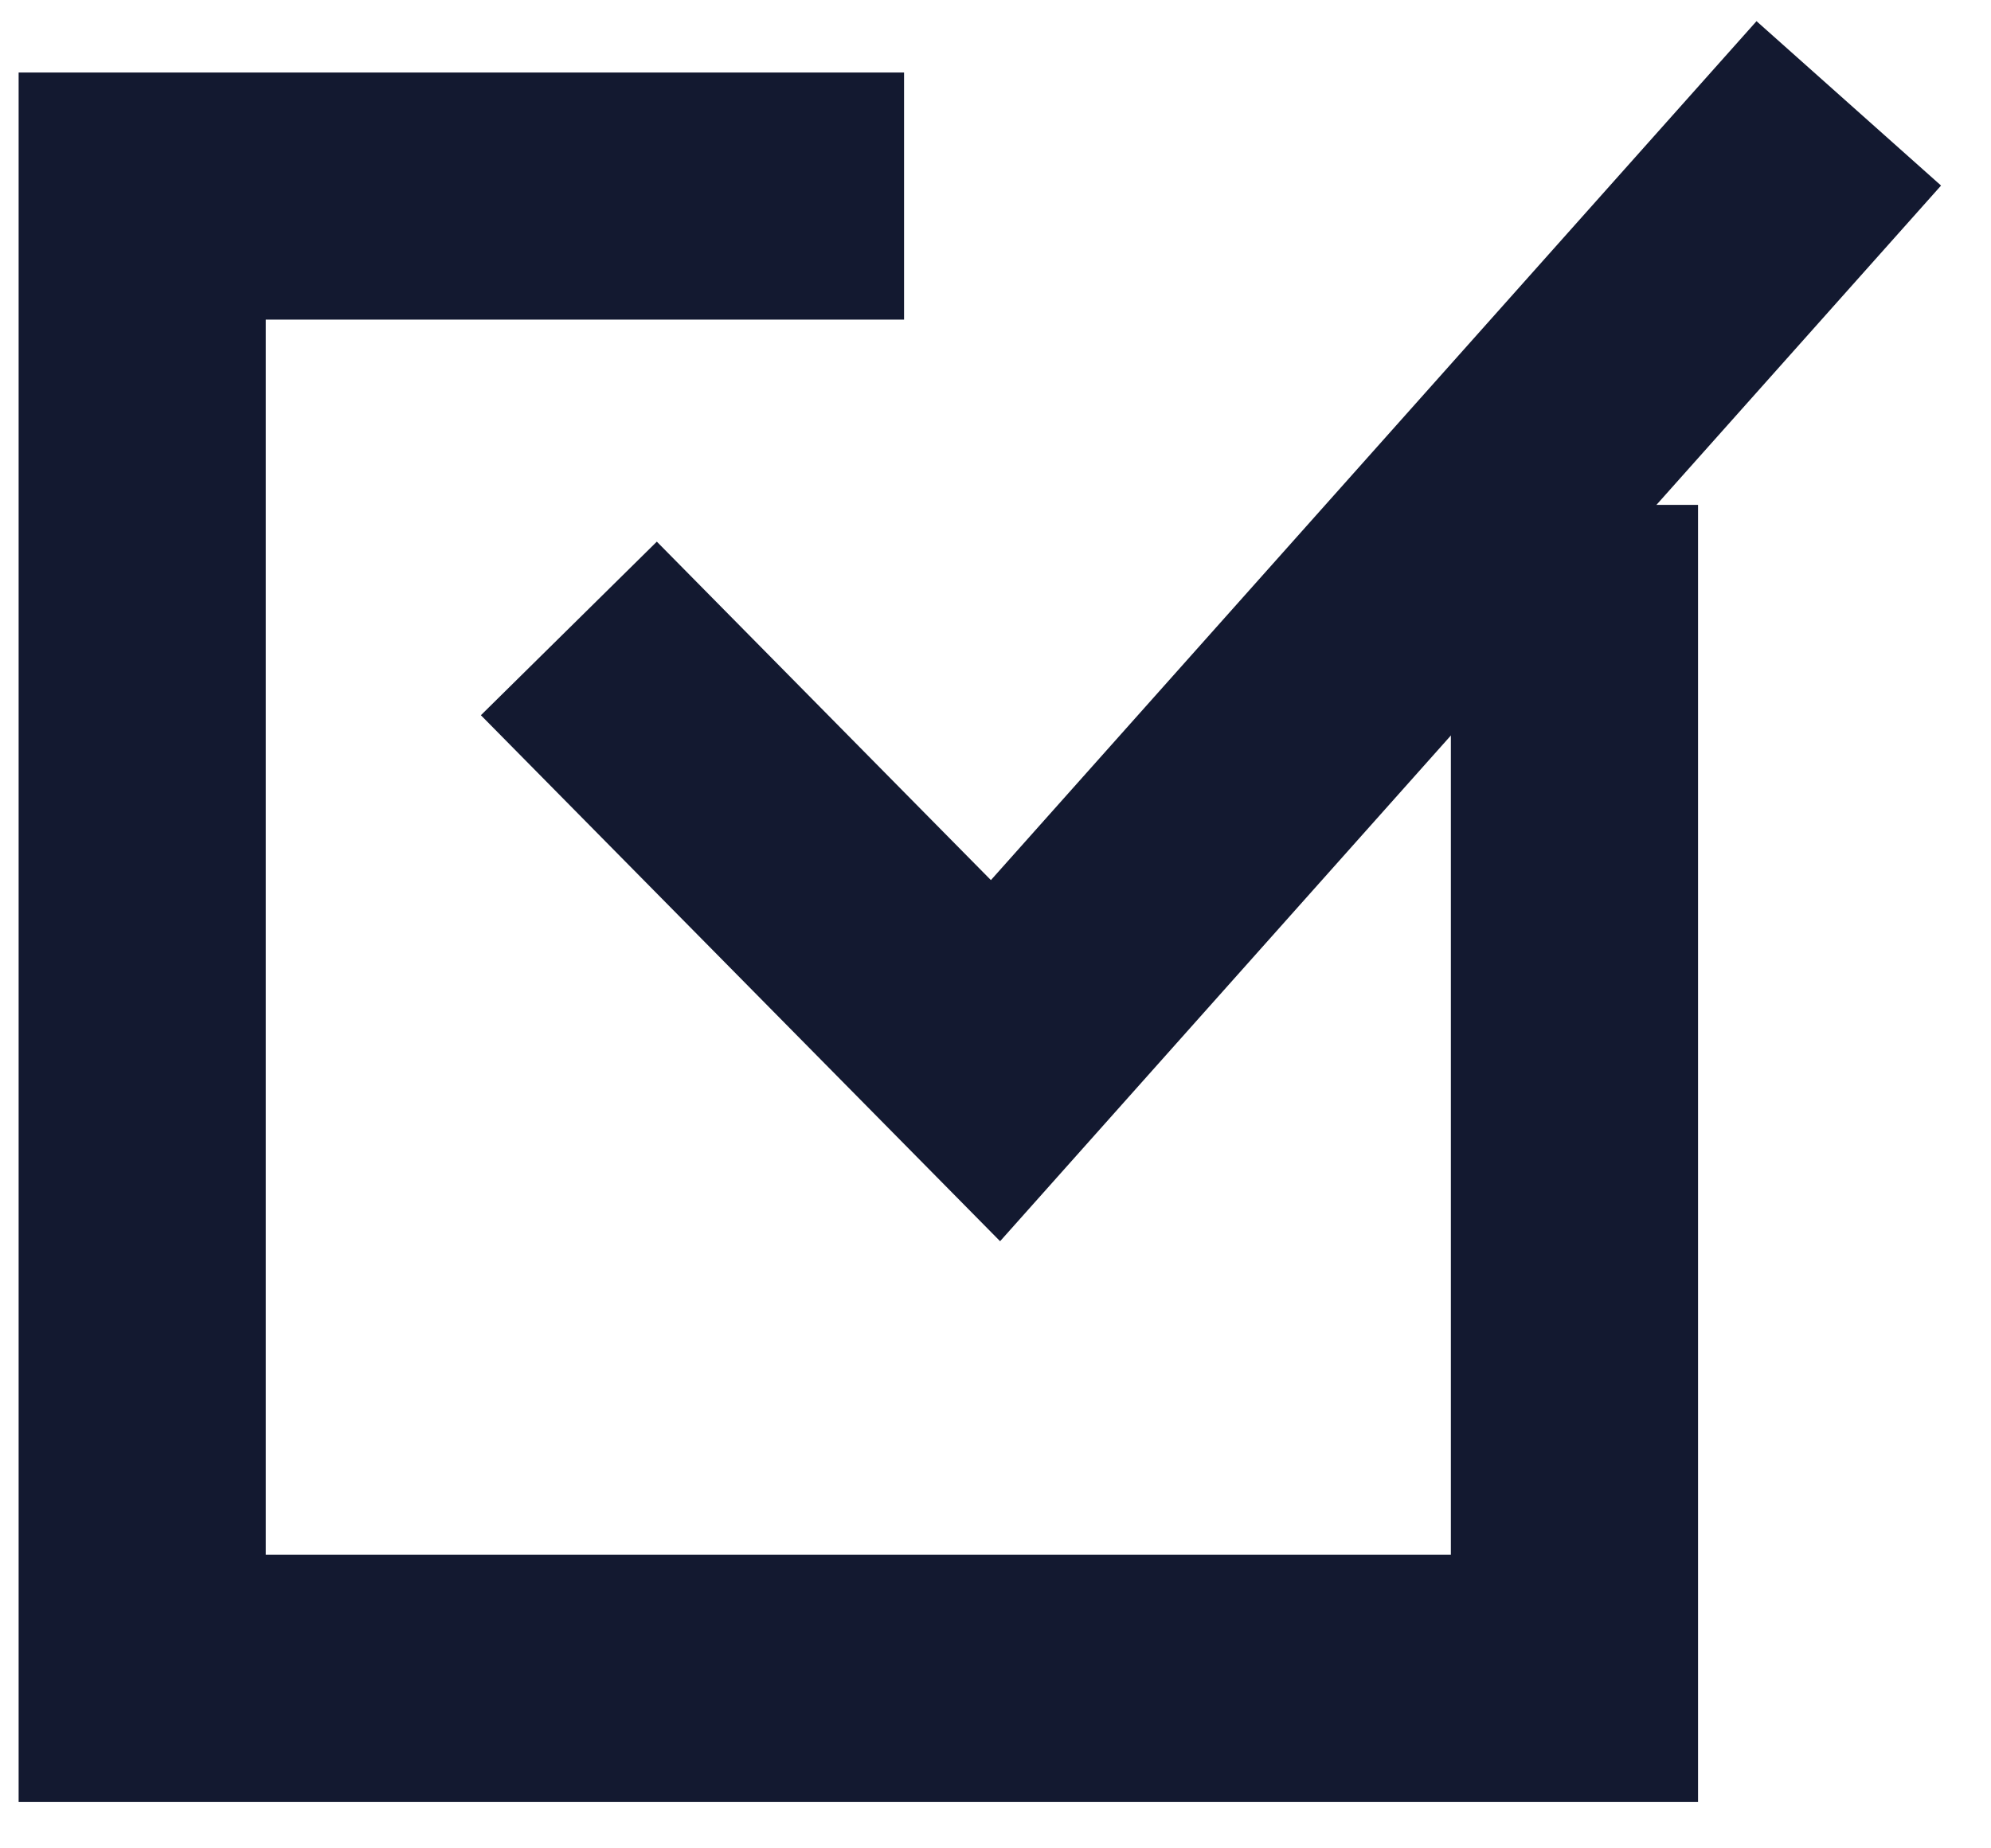
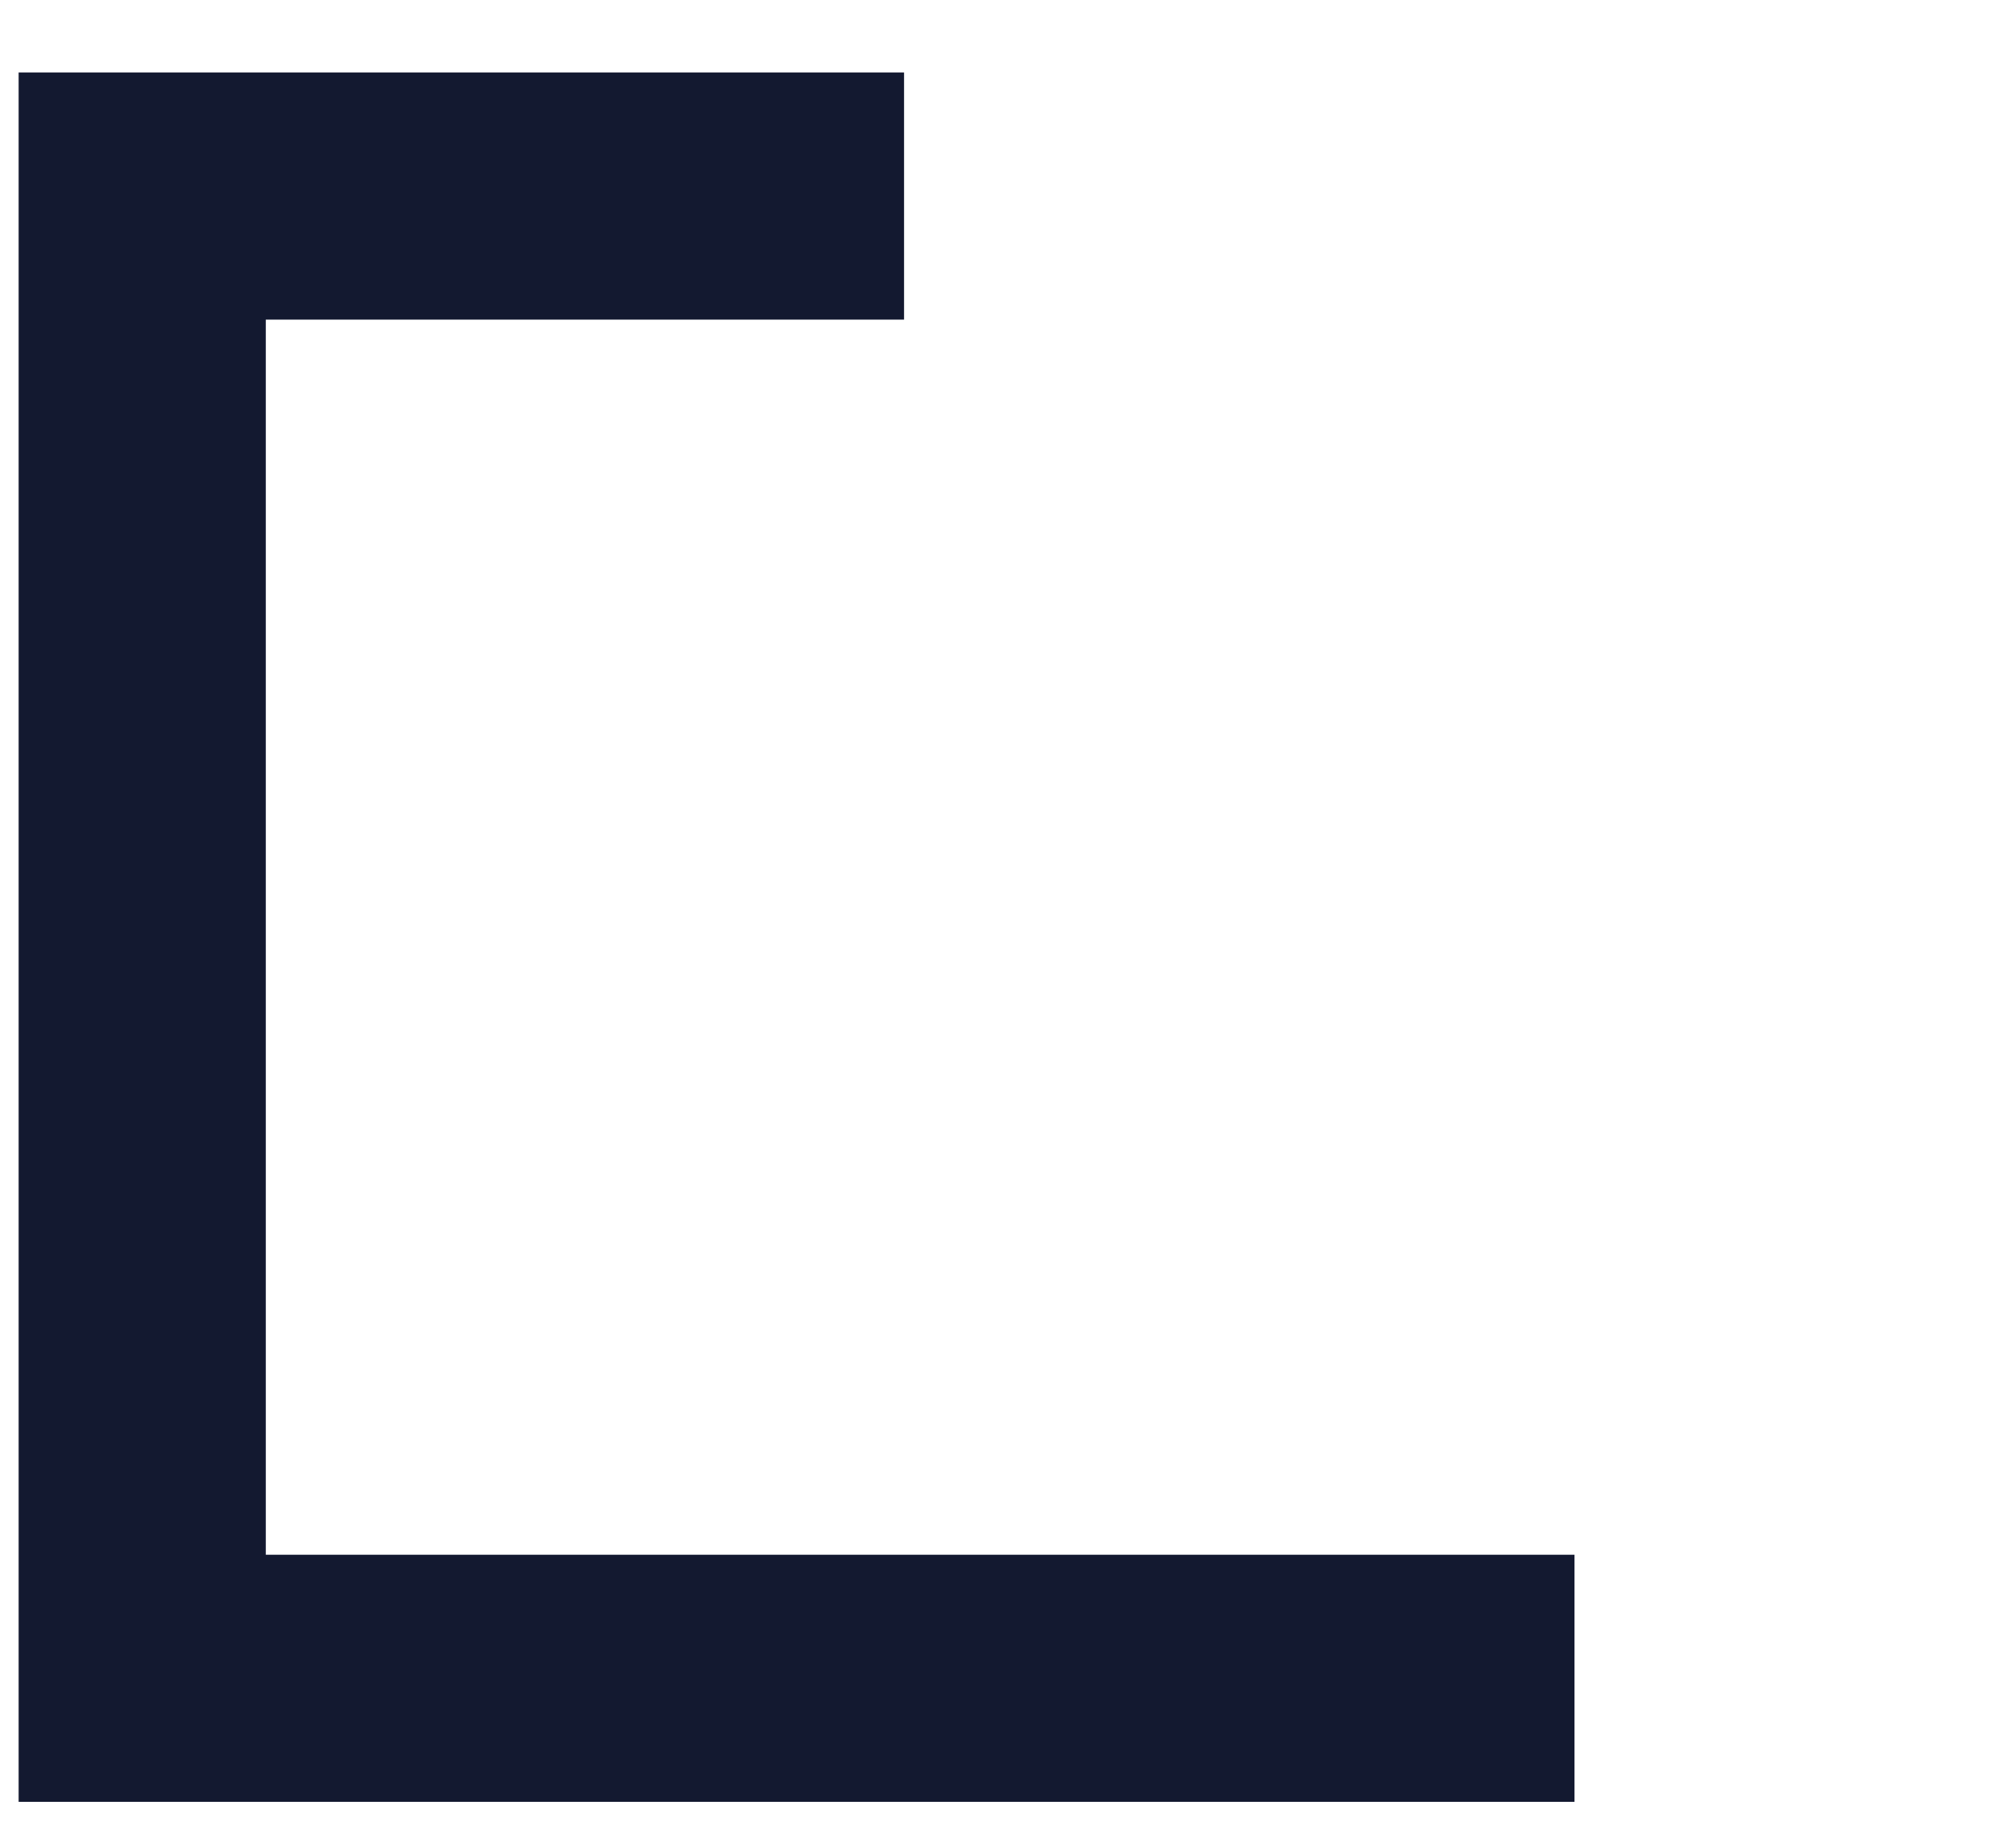
<svg xmlns="http://www.w3.org/2000/svg" width="14" height="13" viewBox="0 0 14 13" fill="none">
-   <path d="M6.357 1.379H1V11.804H11.071V3.551" stroke="#131930" stroke-width="1.738" />
-   <path d="M4 4.42L7 7.46L13 0.727" stroke="#131930" stroke-width="1.738" />
+   <path d="M6.357 1.379H1V11.804H11.071" stroke="#131930" stroke-width="1.738" />
</svg>